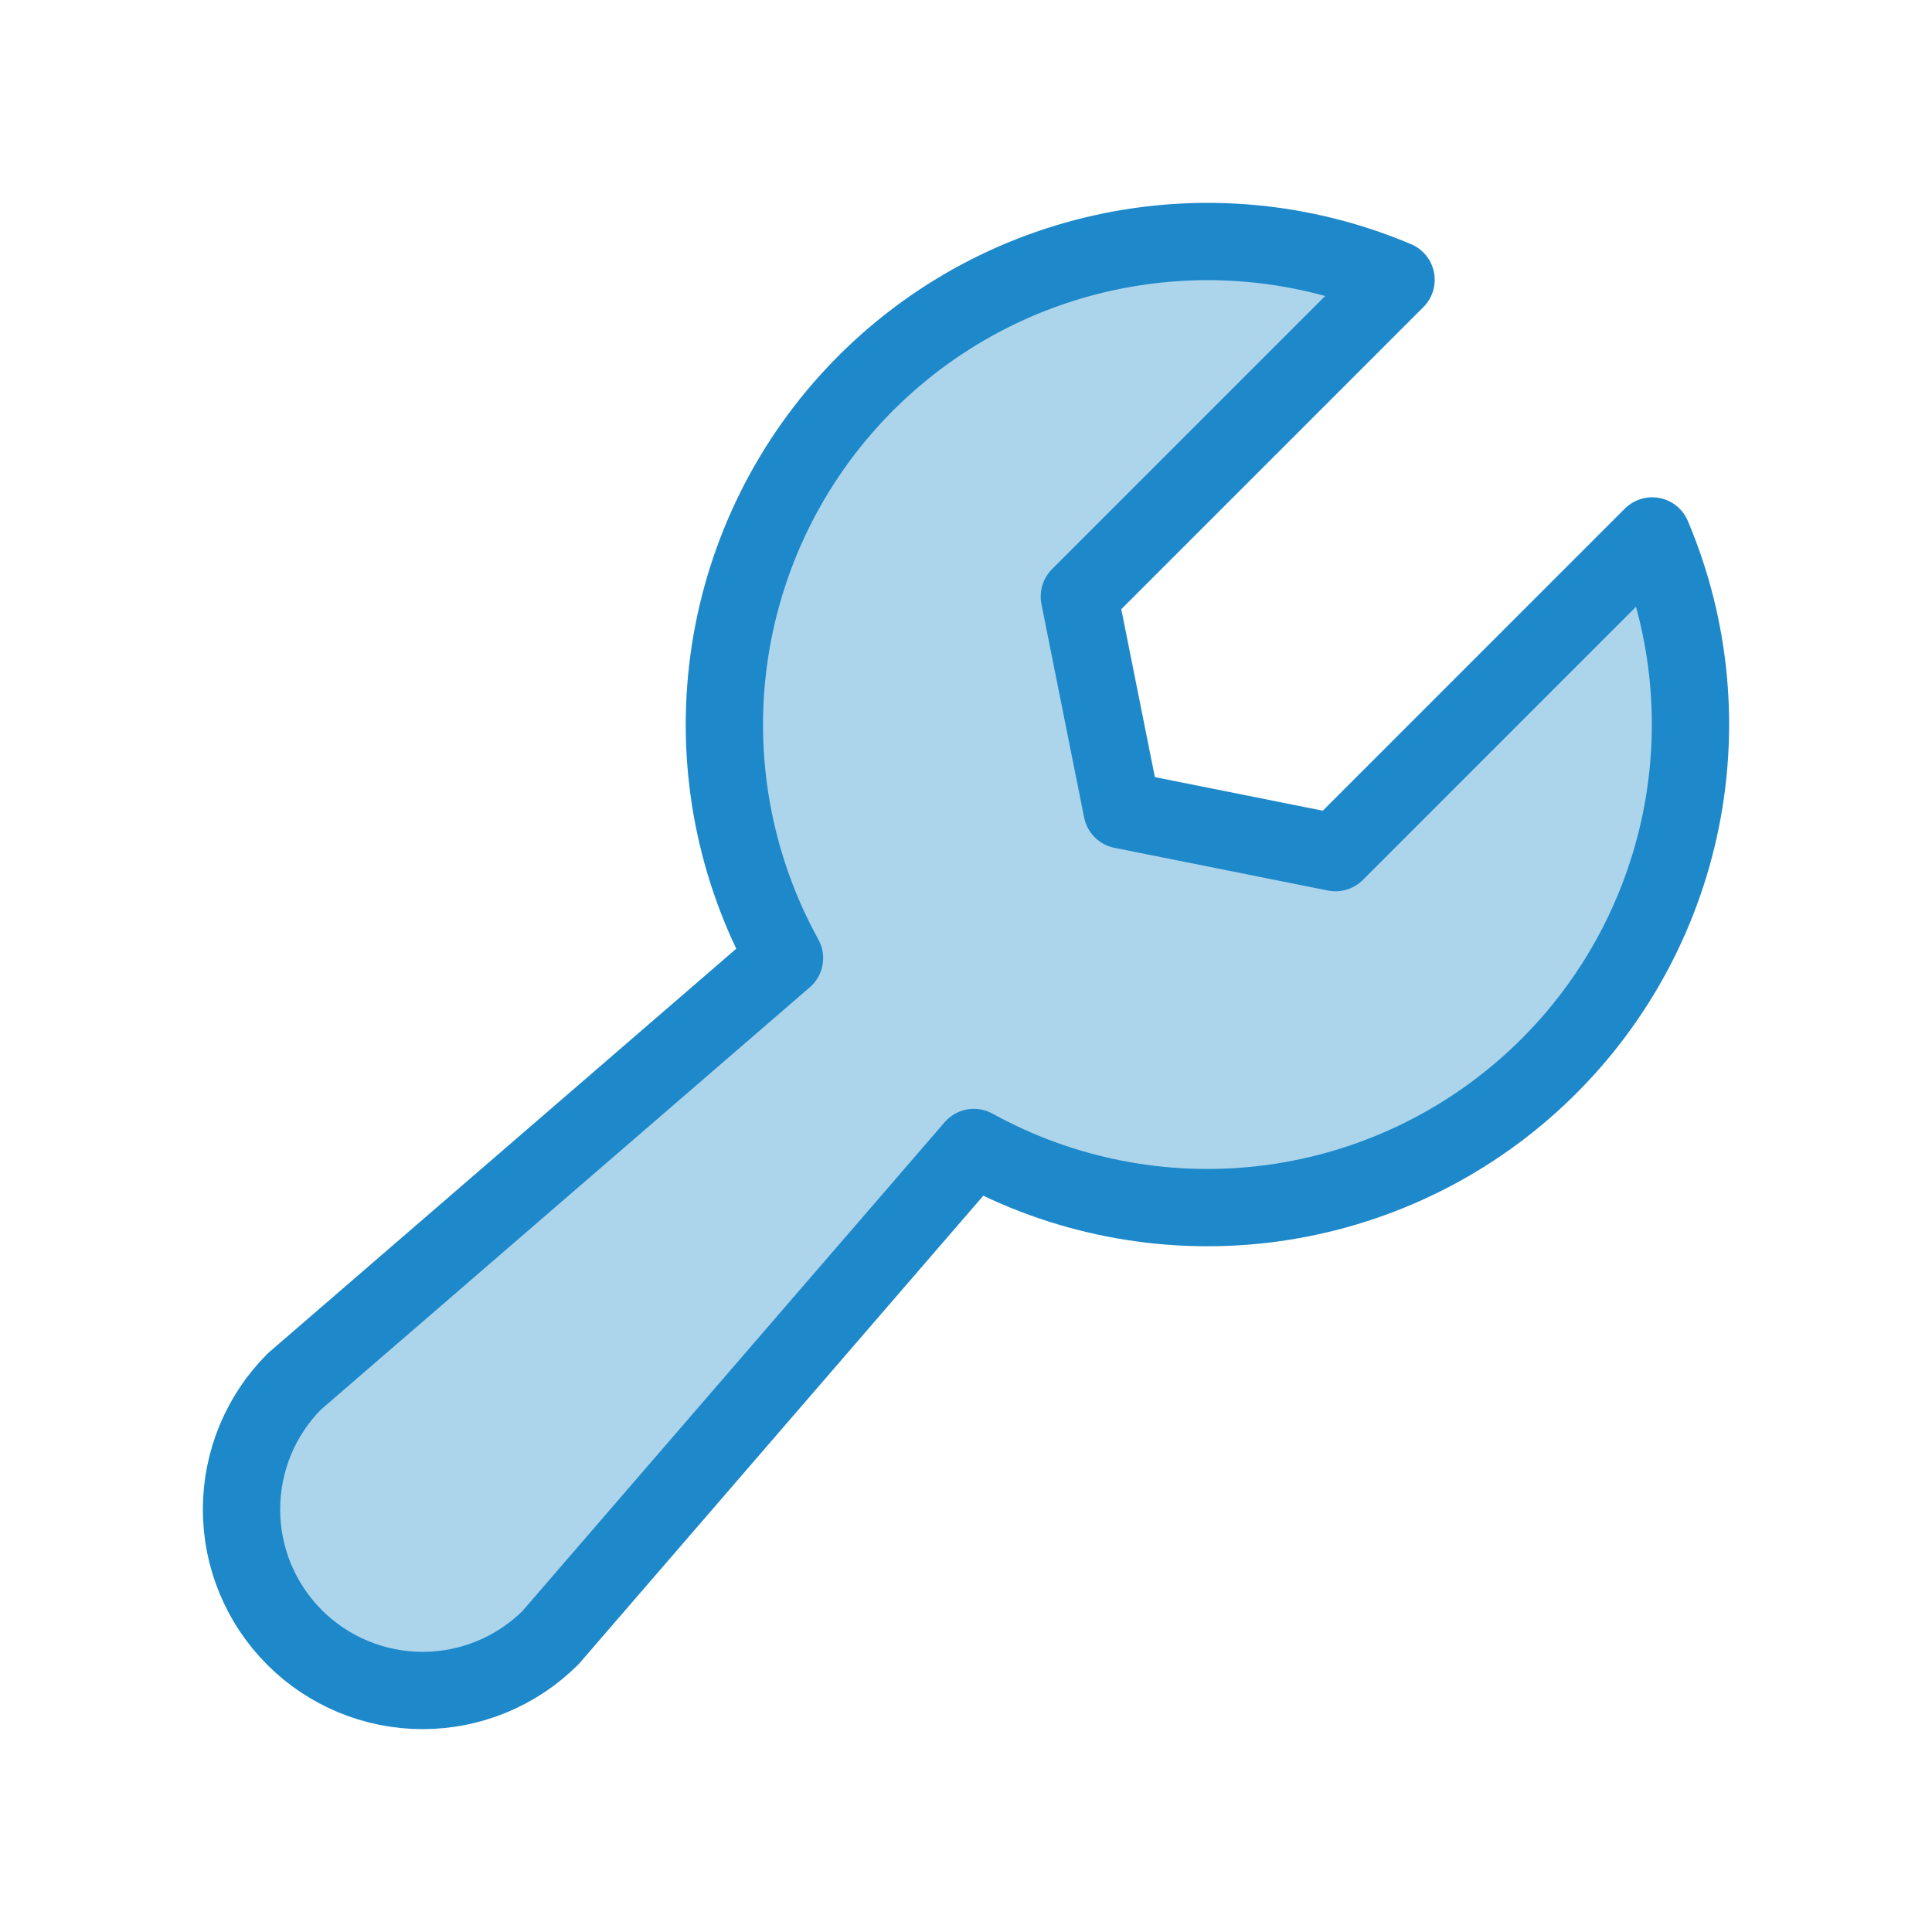
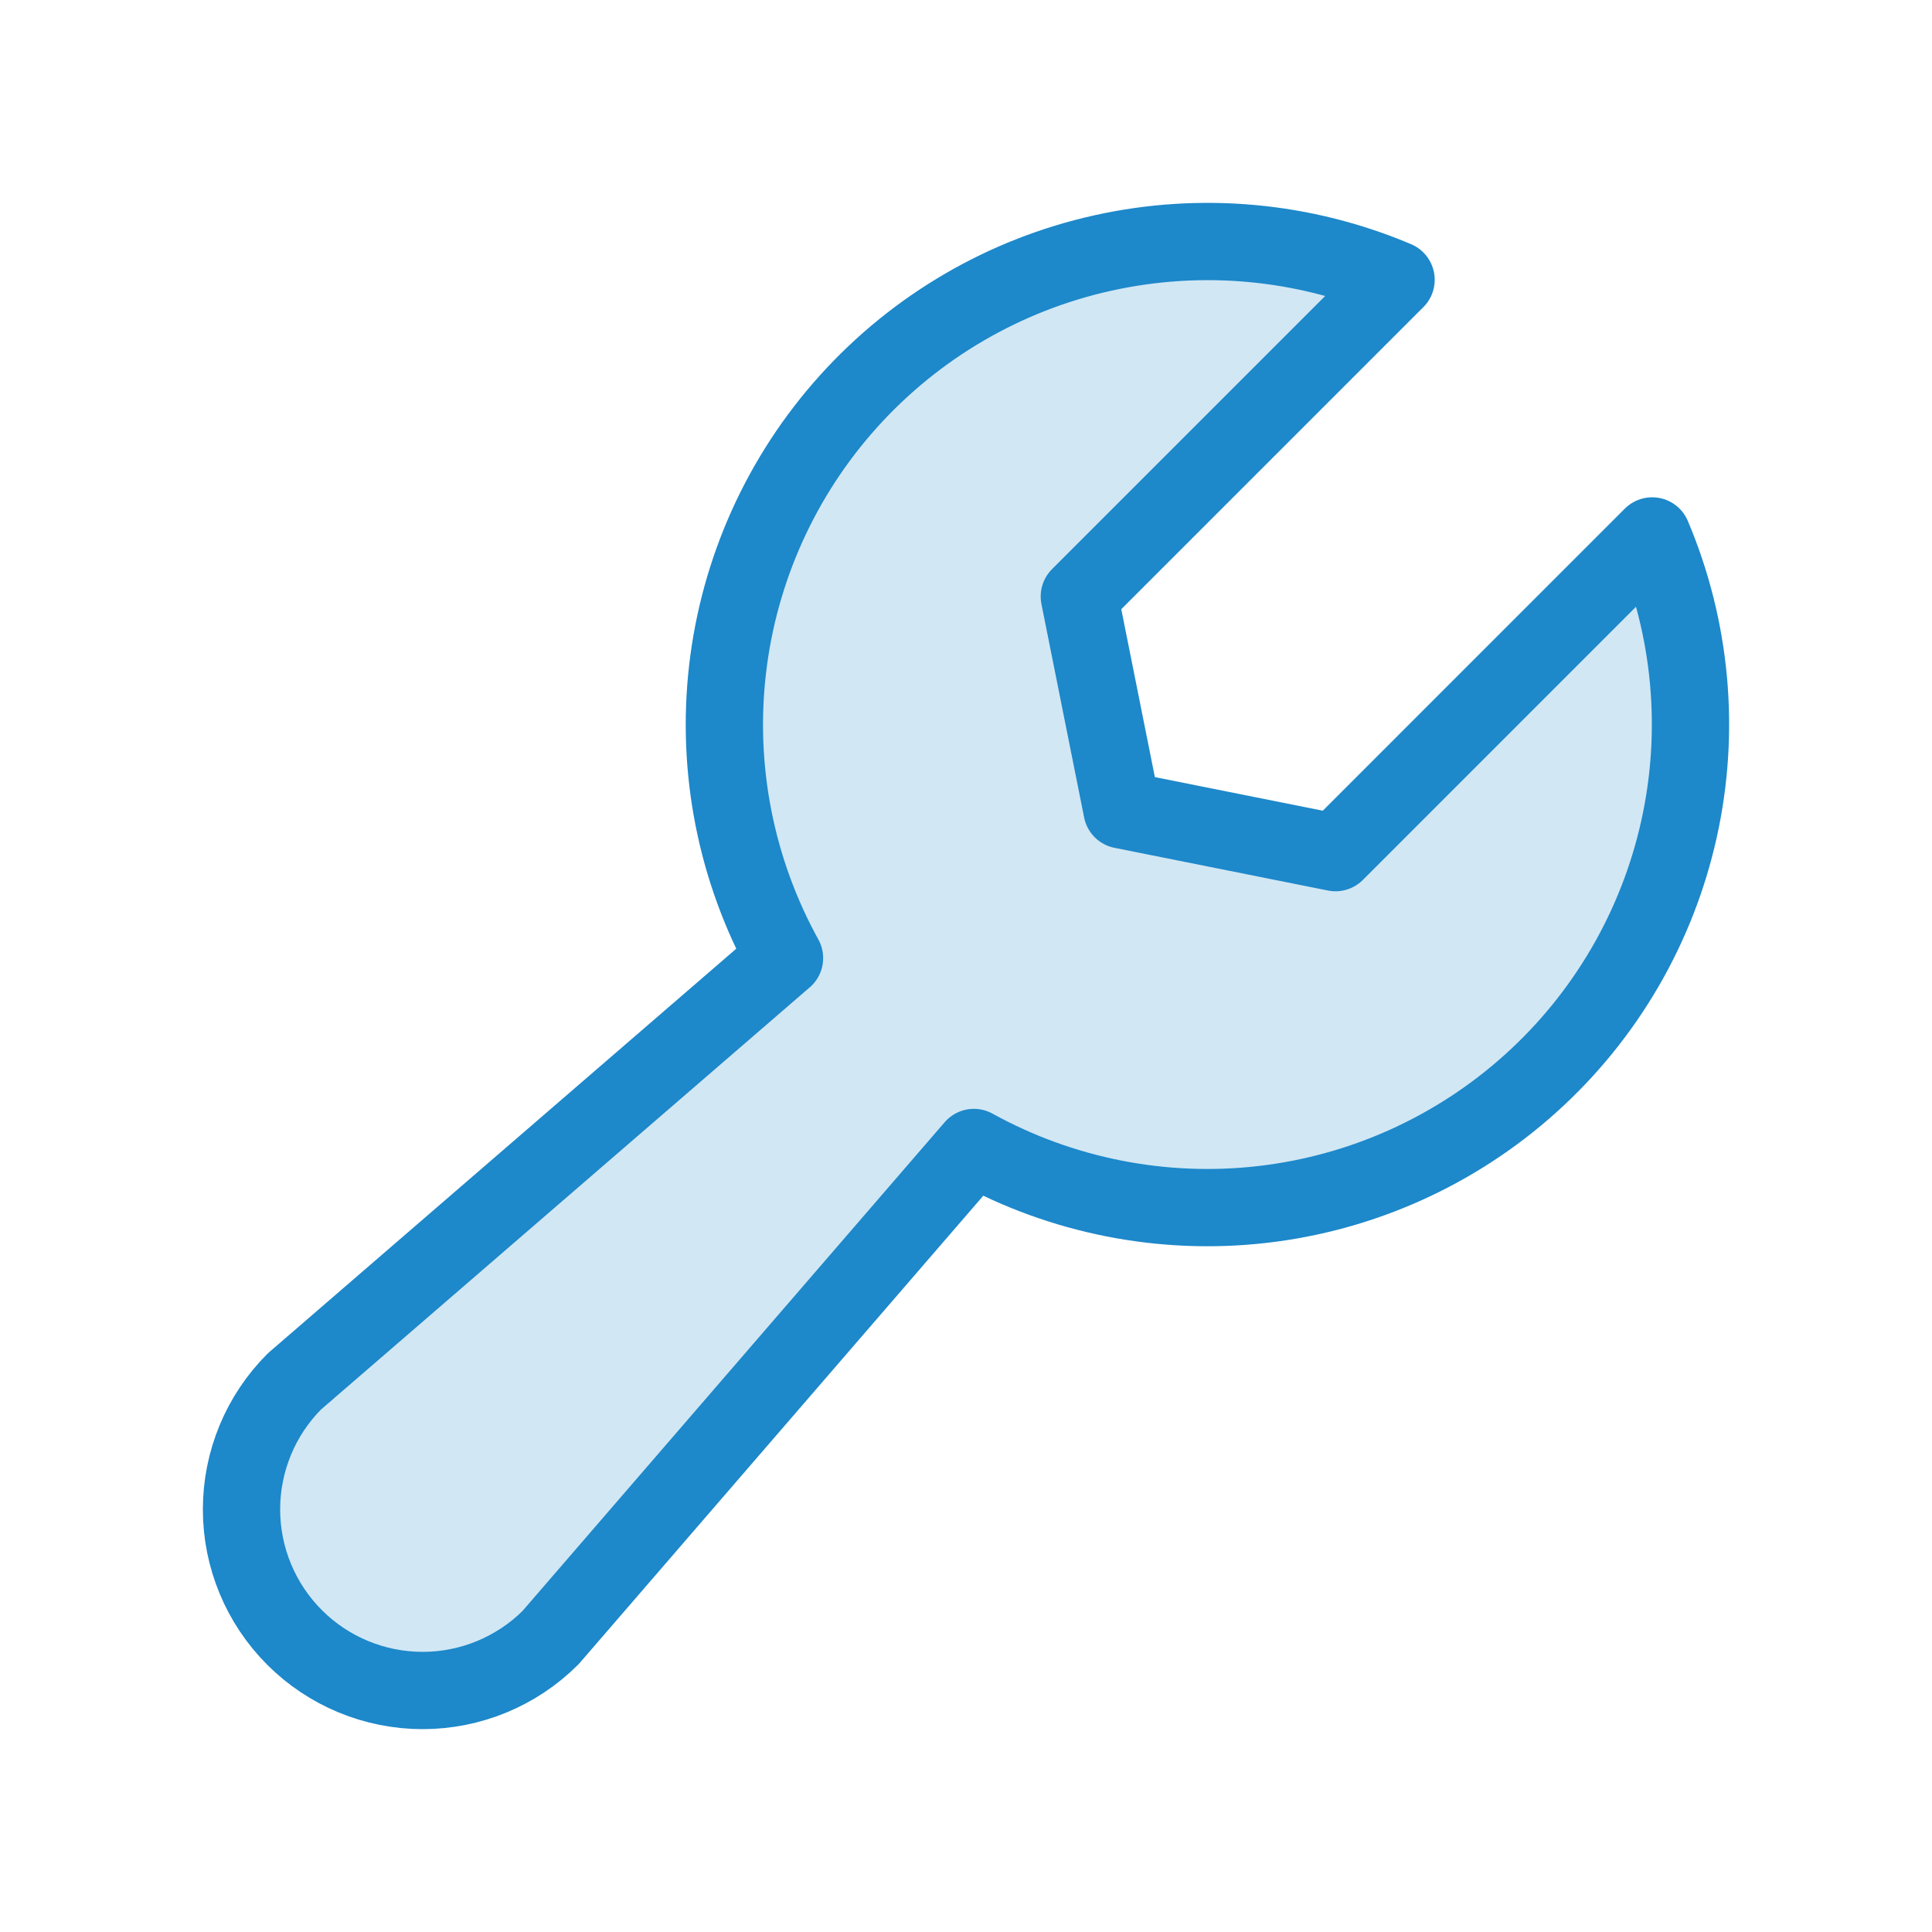
<svg xmlns="http://www.w3.org/2000/svg" width="50" height="50" viewBox="0 0 50 50" fill="none">
-   <path opacity="0.2" d="M36.129 7.241L27.933 15.437L29.038 20.961L34.563 22.066L42.758 13.87L42.759 13.87C43.774 16.265 44.016 18.916 43.453 21.455C42.89 23.994 41.55 26.294 39.618 28.035C37.687 29.777 35.26 30.873 32.677 31.171C30.093 31.468 27.481 30.953 25.204 29.697L25.204 29.697L14.25 42.379C13.371 43.257 12.179 43.75 10.936 43.75C9.693 43.749 8.502 43.256 7.623 42.377C6.744 41.498 6.25 40.306 6.25 39.064C6.25 37.821 6.743 36.629 7.621 35.75L20.303 24.795L20.303 24.796C19.046 22.518 18.531 19.906 18.829 17.323C19.127 14.739 20.223 12.313 21.964 10.382C23.706 8.45 26.006 7.109 28.545 6.547C31.084 5.984 33.735 6.226 36.13 7.241L36.129 7.241Z" fill="#1D88CA" />
  <path d="M36.129 7.241L27.933 15.437L29.038 20.961L34.563 22.066L42.758 13.87L42.759 13.87C43.774 16.265 44.016 18.916 43.453 21.455C42.89 23.994 41.55 26.294 39.618 28.035C37.687 29.777 35.26 30.873 32.677 31.171C30.093 31.468 27.481 30.953 25.204 29.697L25.204 29.697L14.25 42.379C13.371 43.257 12.179 43.75 10.936 43.75C9.693 43.749 8.502 43.256 7.623 42.377C6.744 41.498 6.25 40.306 6.25 39.064C6.25 37.821 6.743 36.629 7.621 35.75L20.303 24.795L20.303 24.796C19.046 22.518 18.531 19.906 18.829 17.323C19.127 14.739 20.223 12.313 21.964 10.382C23.706 8.45 26.006 7.109 28.545 6.547C31.084 5.984 33.735 6.226 36.13 7.241L36.129 7.241Z" fill="#1D88CA" fill-opacity="0.2" stroke="#1D88CA" stroke-width="2" stroke-linecap="round" stroke-linejoin="round" />
</svg>